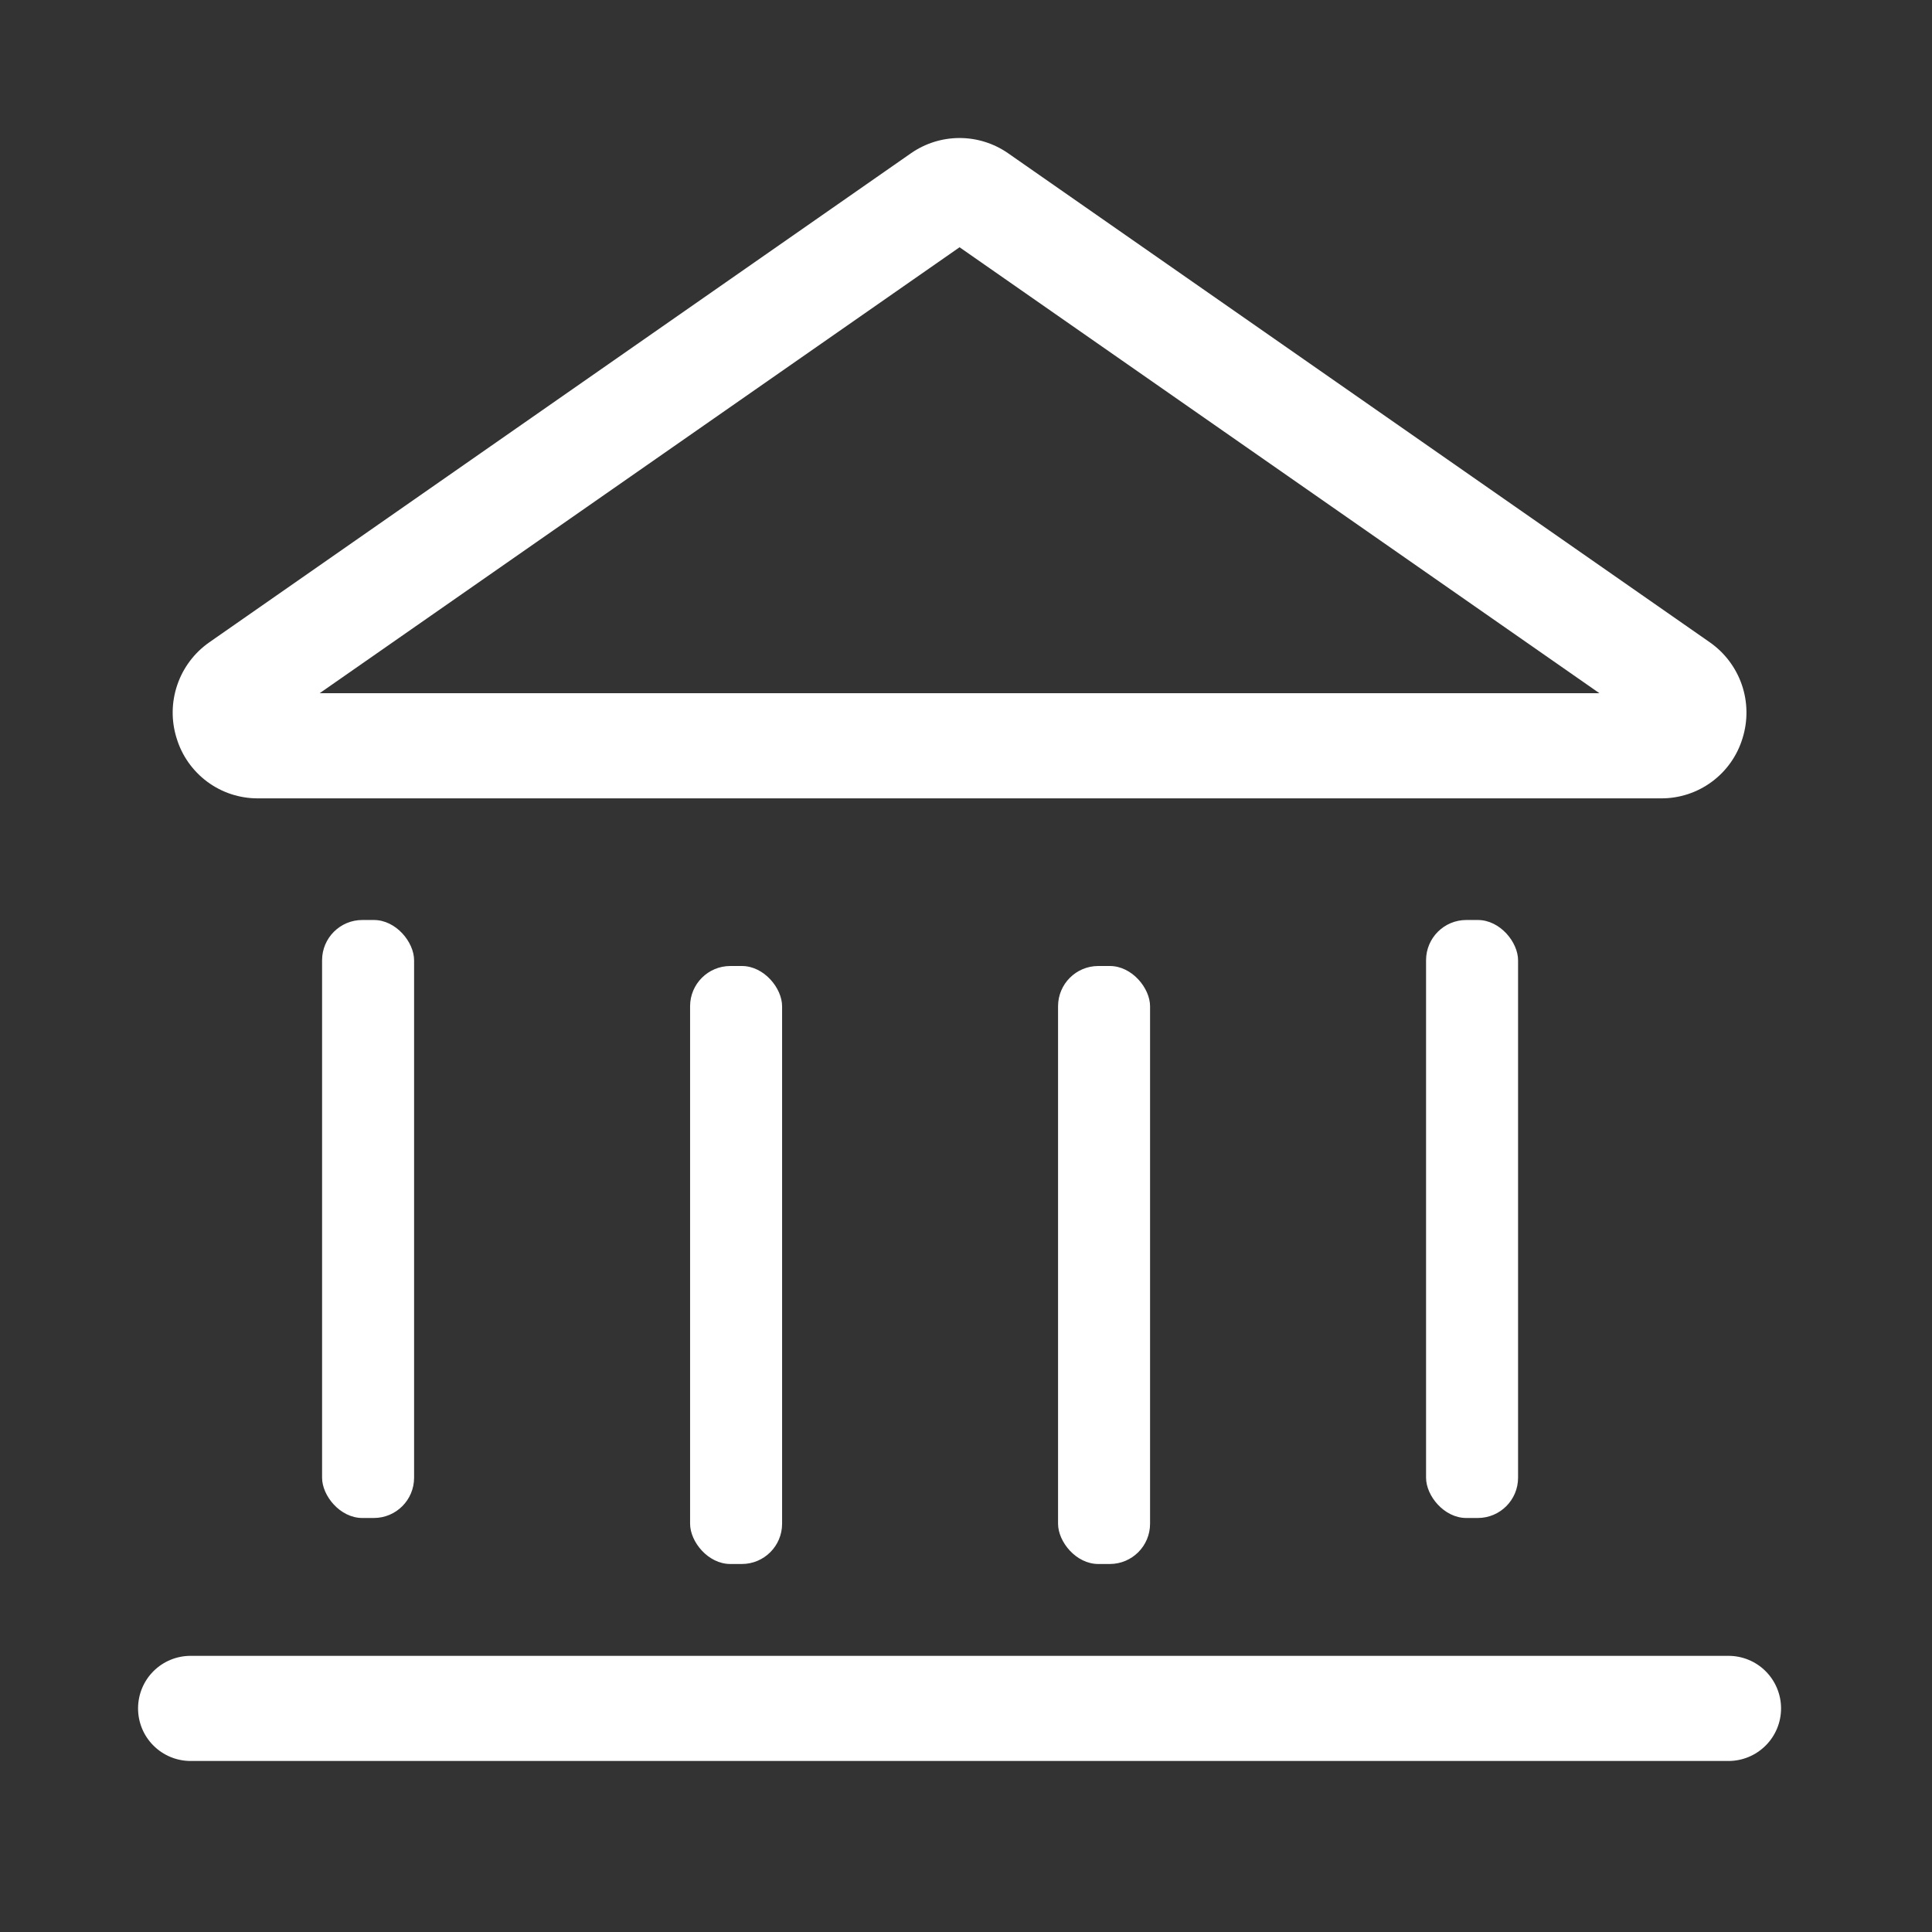
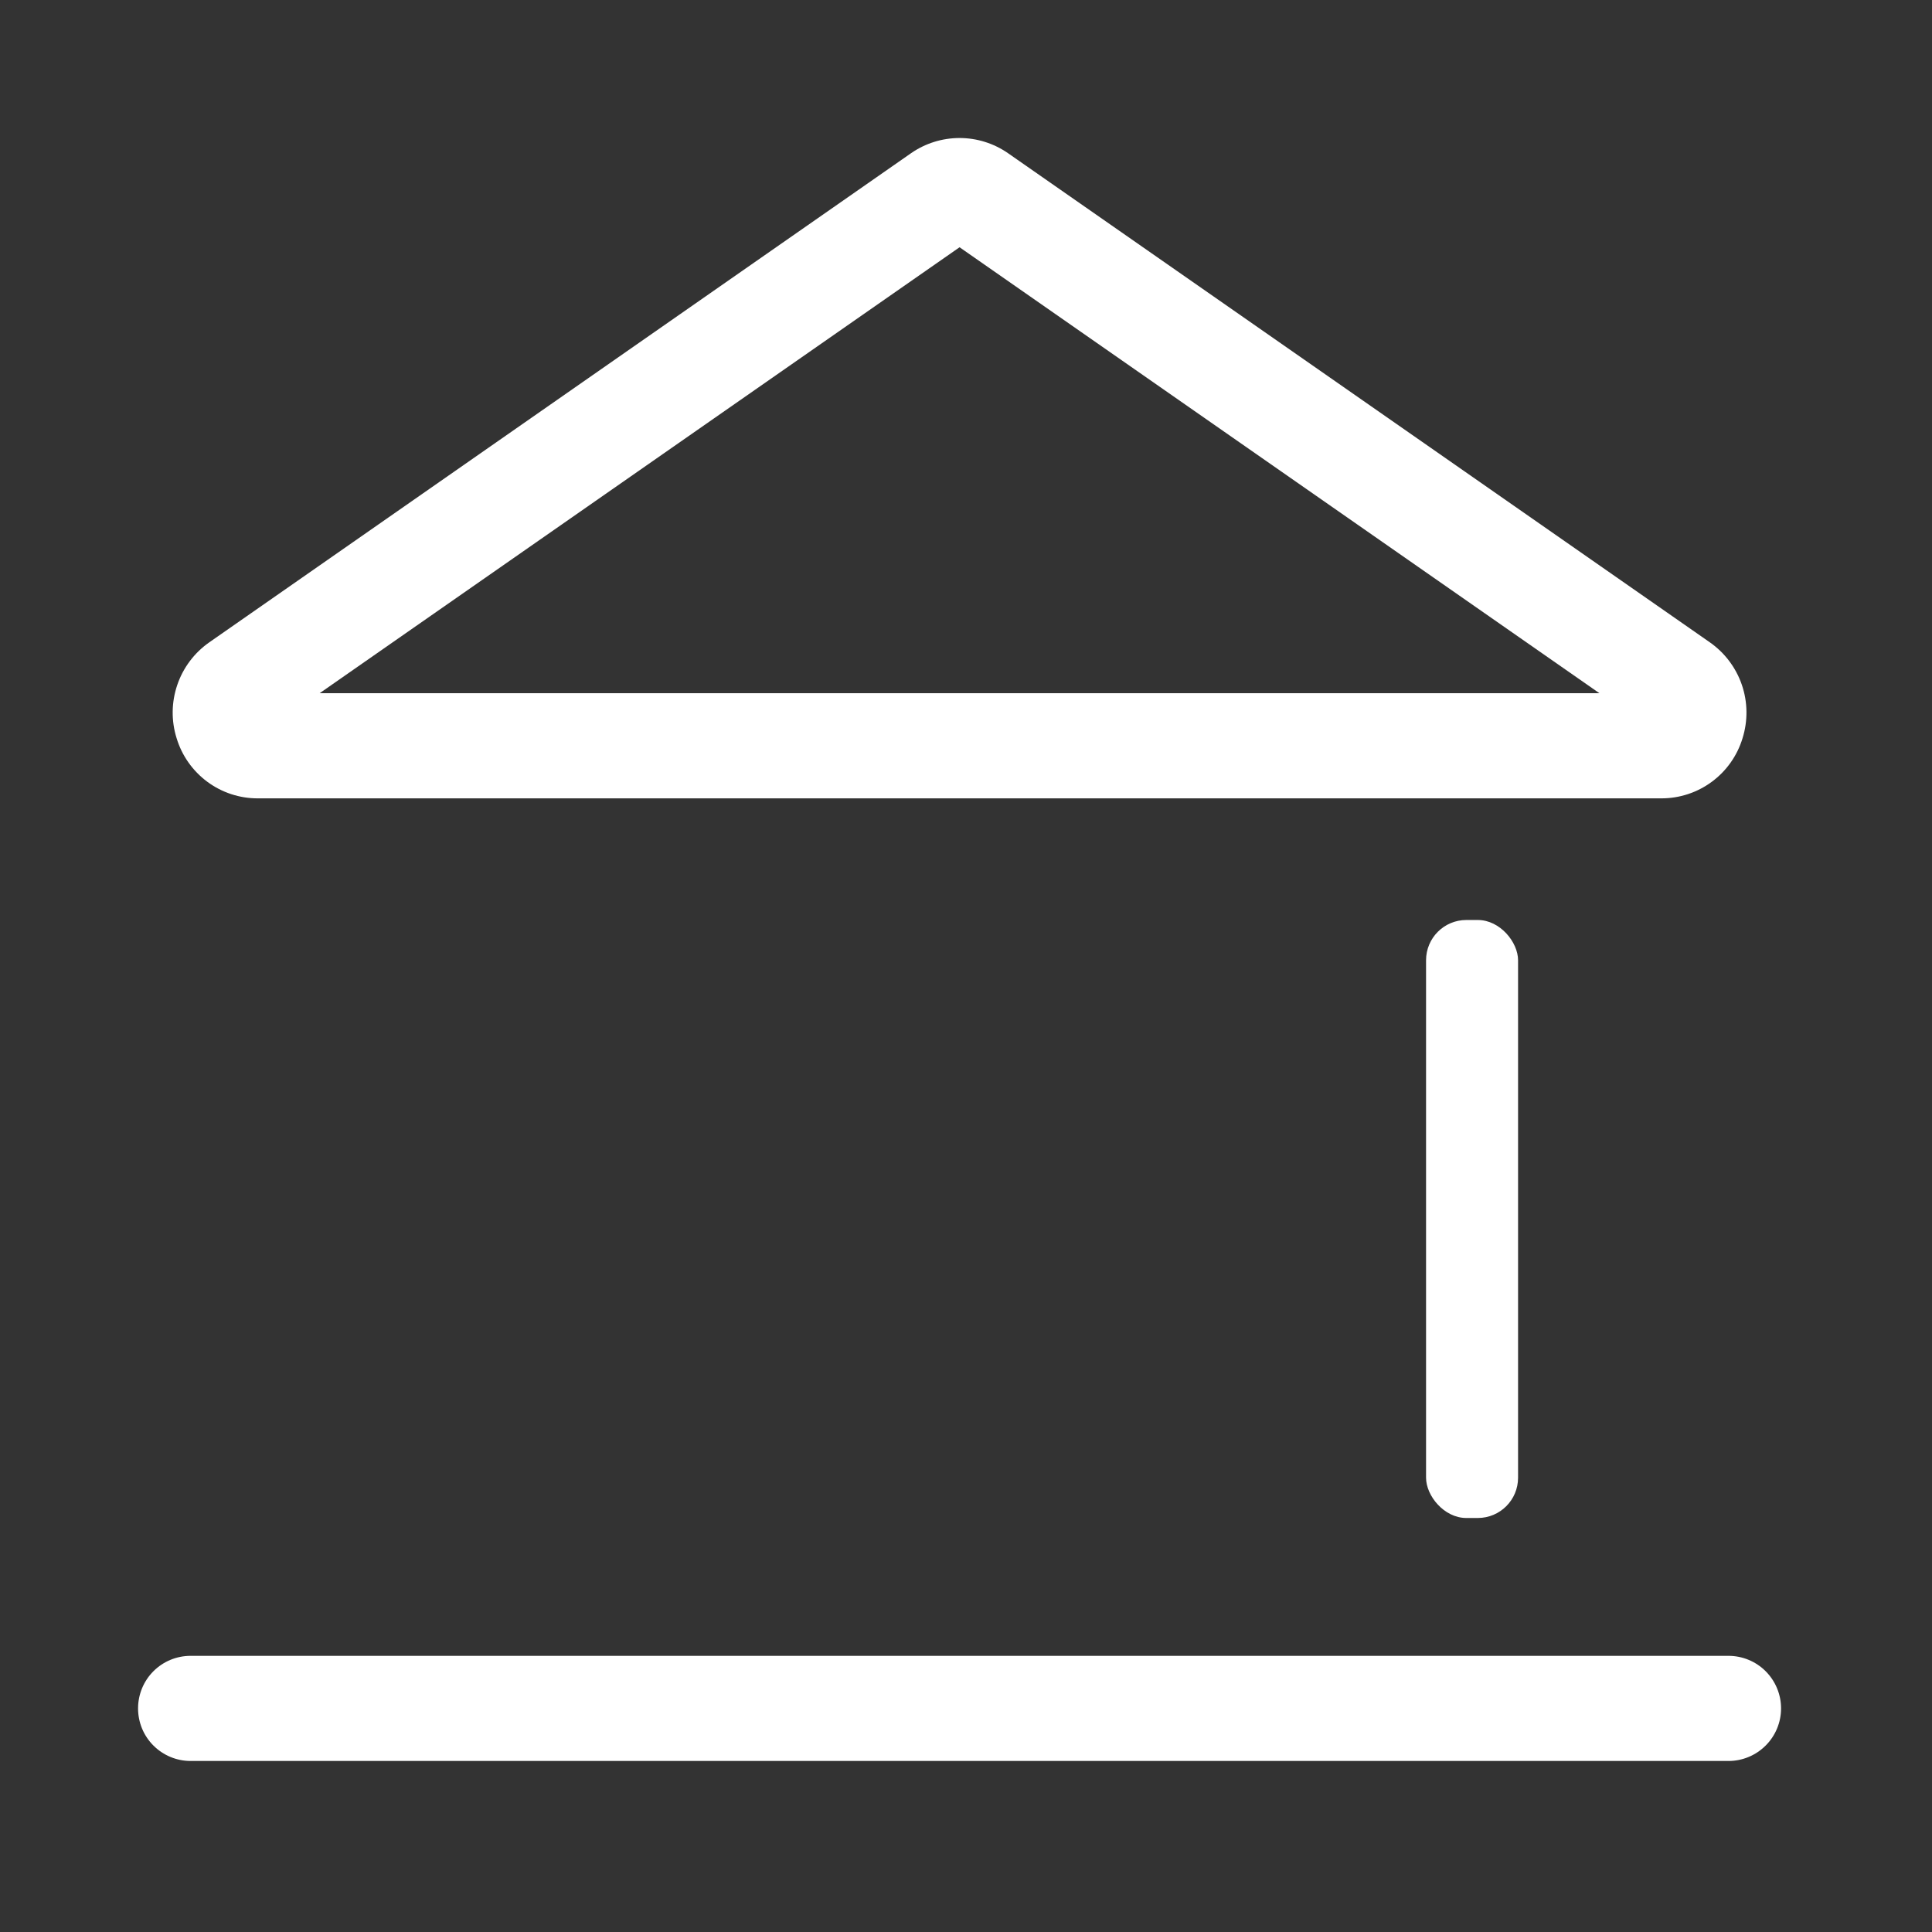
<svg xmlns="http://www.w3.org/2000/svg" width="48" height="48" viewBox="0 0 48 48" fill="none">
  <rect x="0" y="0" width="48" height="48" fill="#333333" stroke="none" />
-   <rect x="8.002" y="22.857" width="2.286" height="14.857" rx="1" fill="white" />
  <rect x="35.43" y="22.857" width="2.286" height="14.857" rx="1" fill="white" />
-   <rect x="17.145" y="24" width="2.286" height="14.857" rx="1" fill="white" />
-   <rect x="26.287" y="24" width="2.286" height="14.857" rx="1" fill="white" />
  <path d="M41.275 19.835H6.404C5.952 19.836 5.512 19.691 5.149 19.422C4.786 19.152 4.519 18.774 4.388 18.341C4.252 17.909 4.258 17.444 4.405 17.015C4.551 16.586 4.831 16.215 5.203 15.956L22.638 3.804C22.991 3.56 23.41 3.429 23.84 3.429C24.269 3.429 24.688 3.56 25.041 3.804L42.477 15.956C42.849 16.215 43.129 16.586 43.276 17.015C43.423 17.444 43.428 17.908 43.293 18.341C43.162 18.774 42.895 19.153 42.531 19.422C42.168 19.691 41.727 19.836 41.275 19.835ZM7.941 17.223H39.738L23.84 6.143L7.941 17.223ZM42.944 43.751H4.736C4.389 43.751 4.057 43.613 3.812 43.368C3.567 43.124 3.43 42.791 3.43 42.445C3.43 42.099 3.567 41.766 3.812 41.521C4.057 41.276 4.389 41.139 4.736 41.139H42.944C43.29 41.139 43.622 41.276 43.867 41.521C44.112 41.766 44.25 42.099 44.25 42.445C44.25 42.791 44.112 43.124 43.867 43.368C43.622 43.613 43.29 43.751 42.944 43.751Z" fill="white" />
</svg>